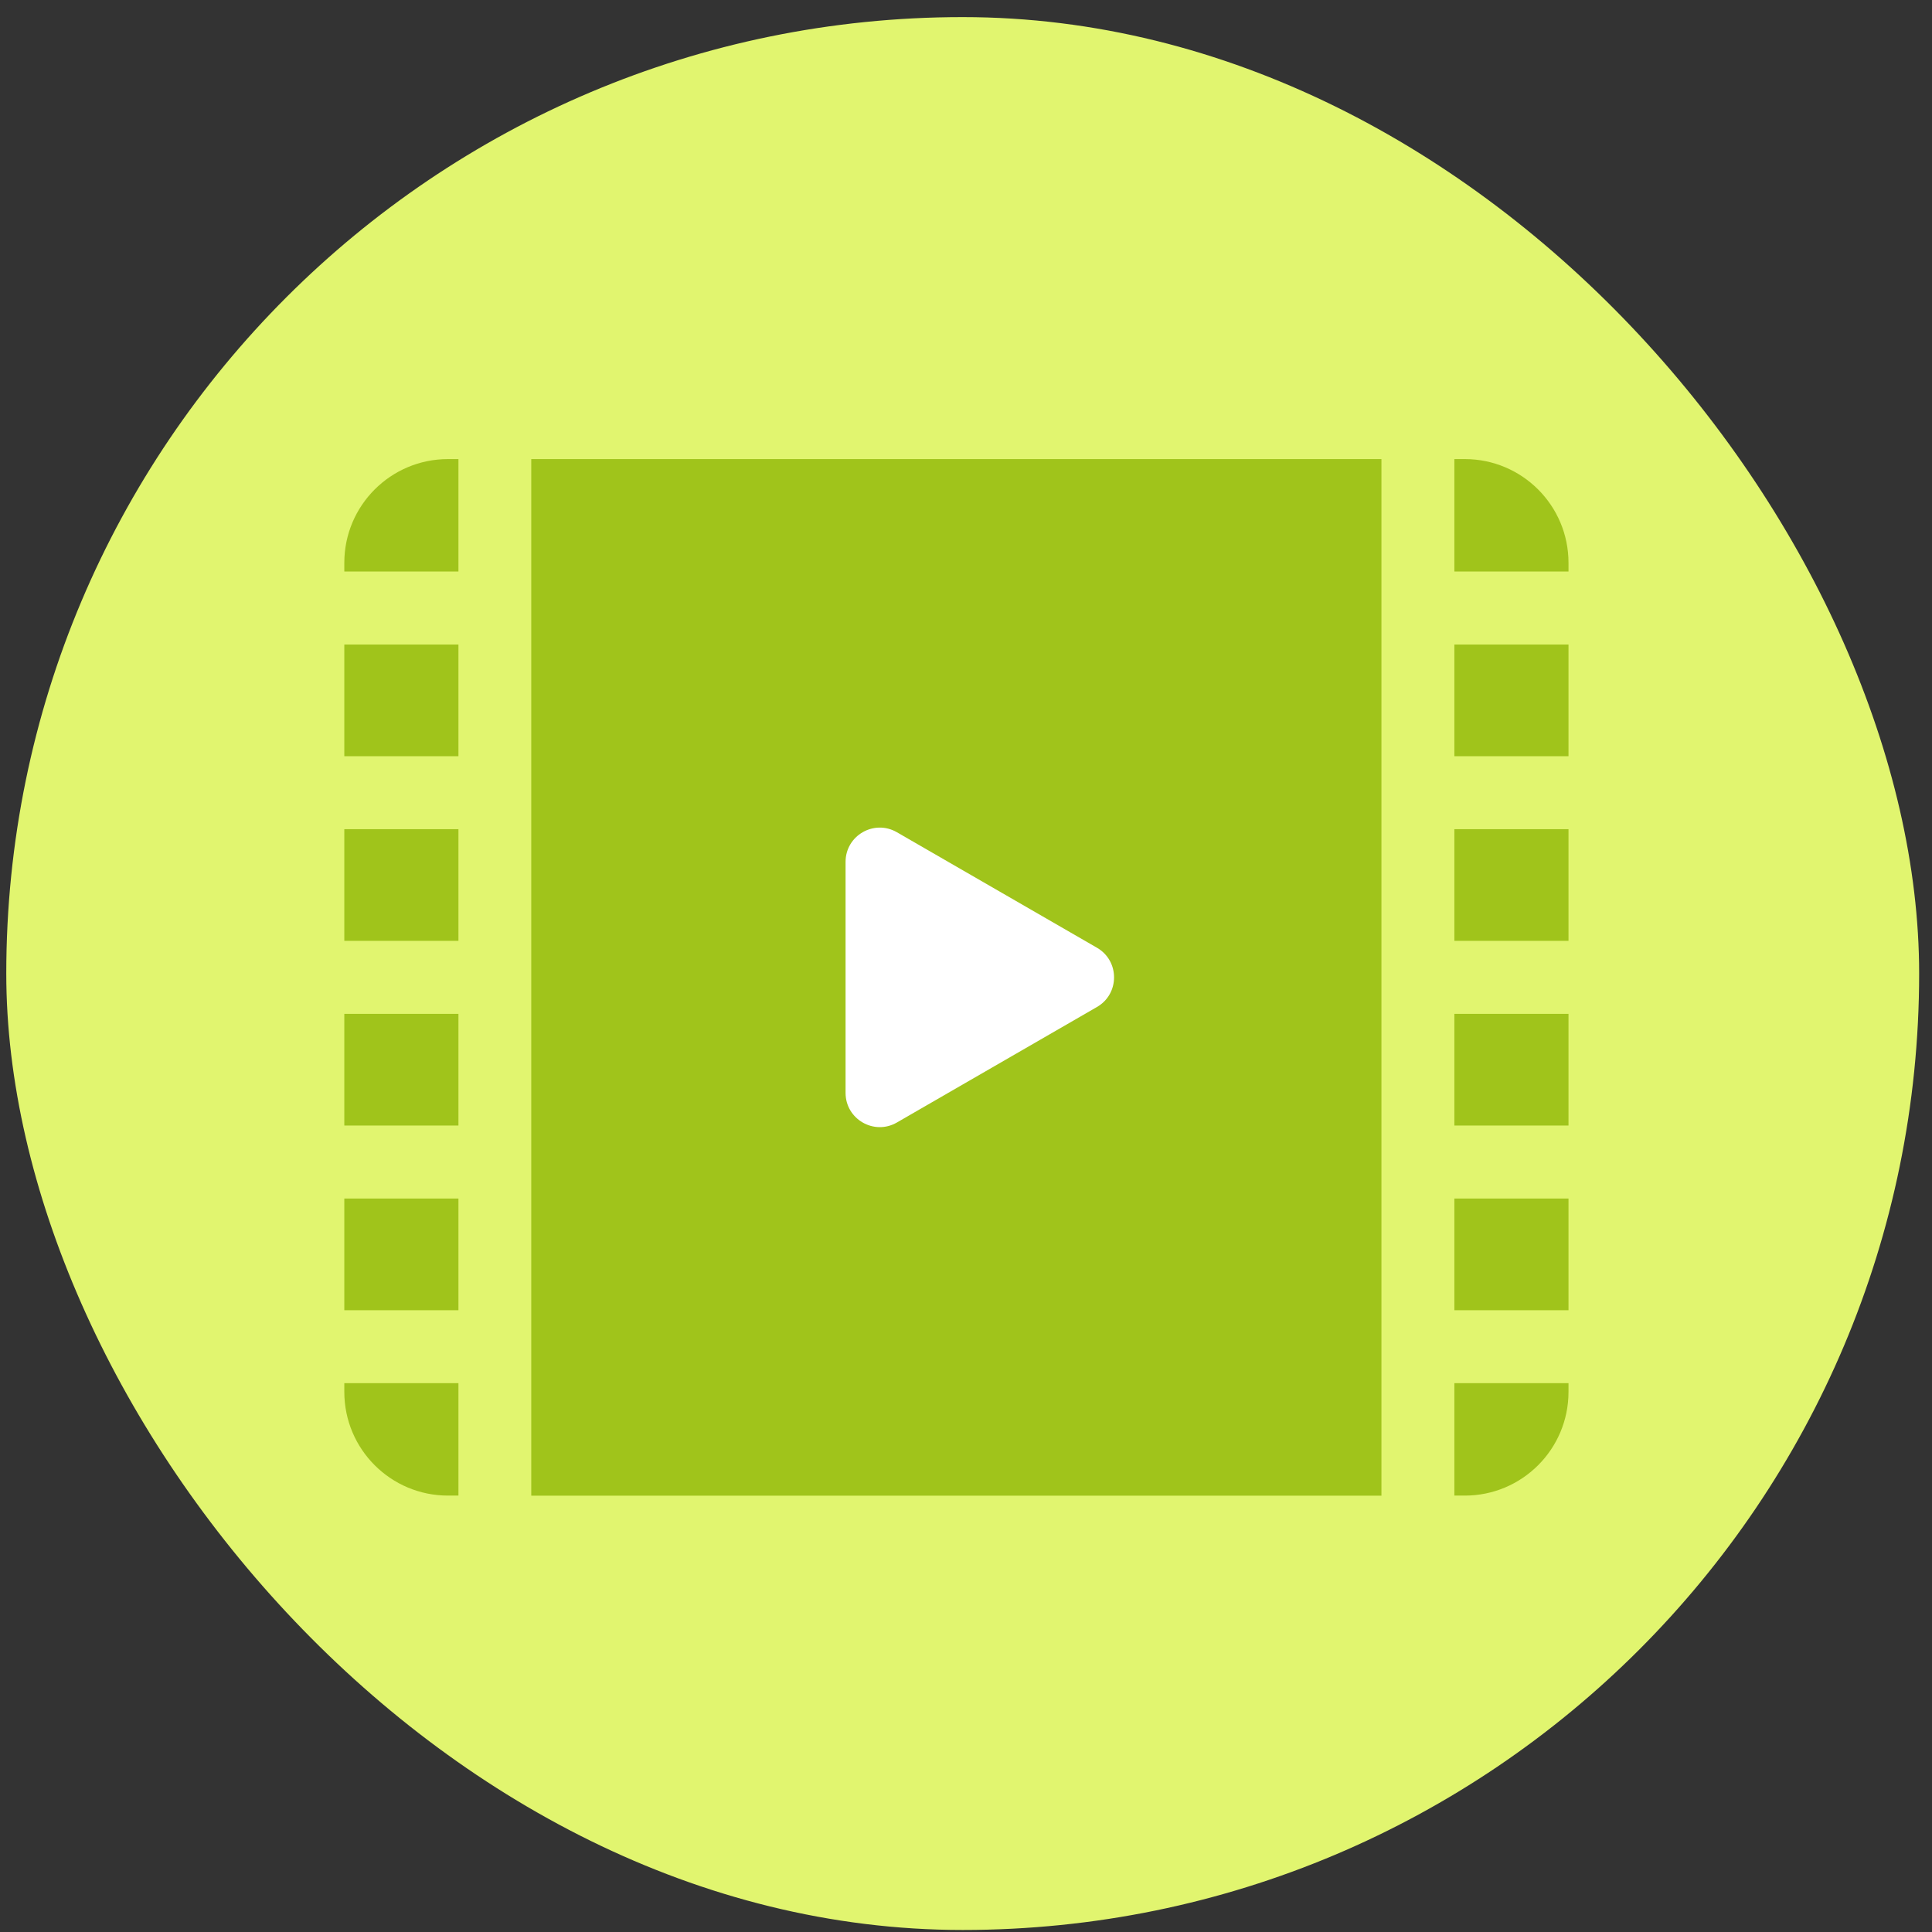
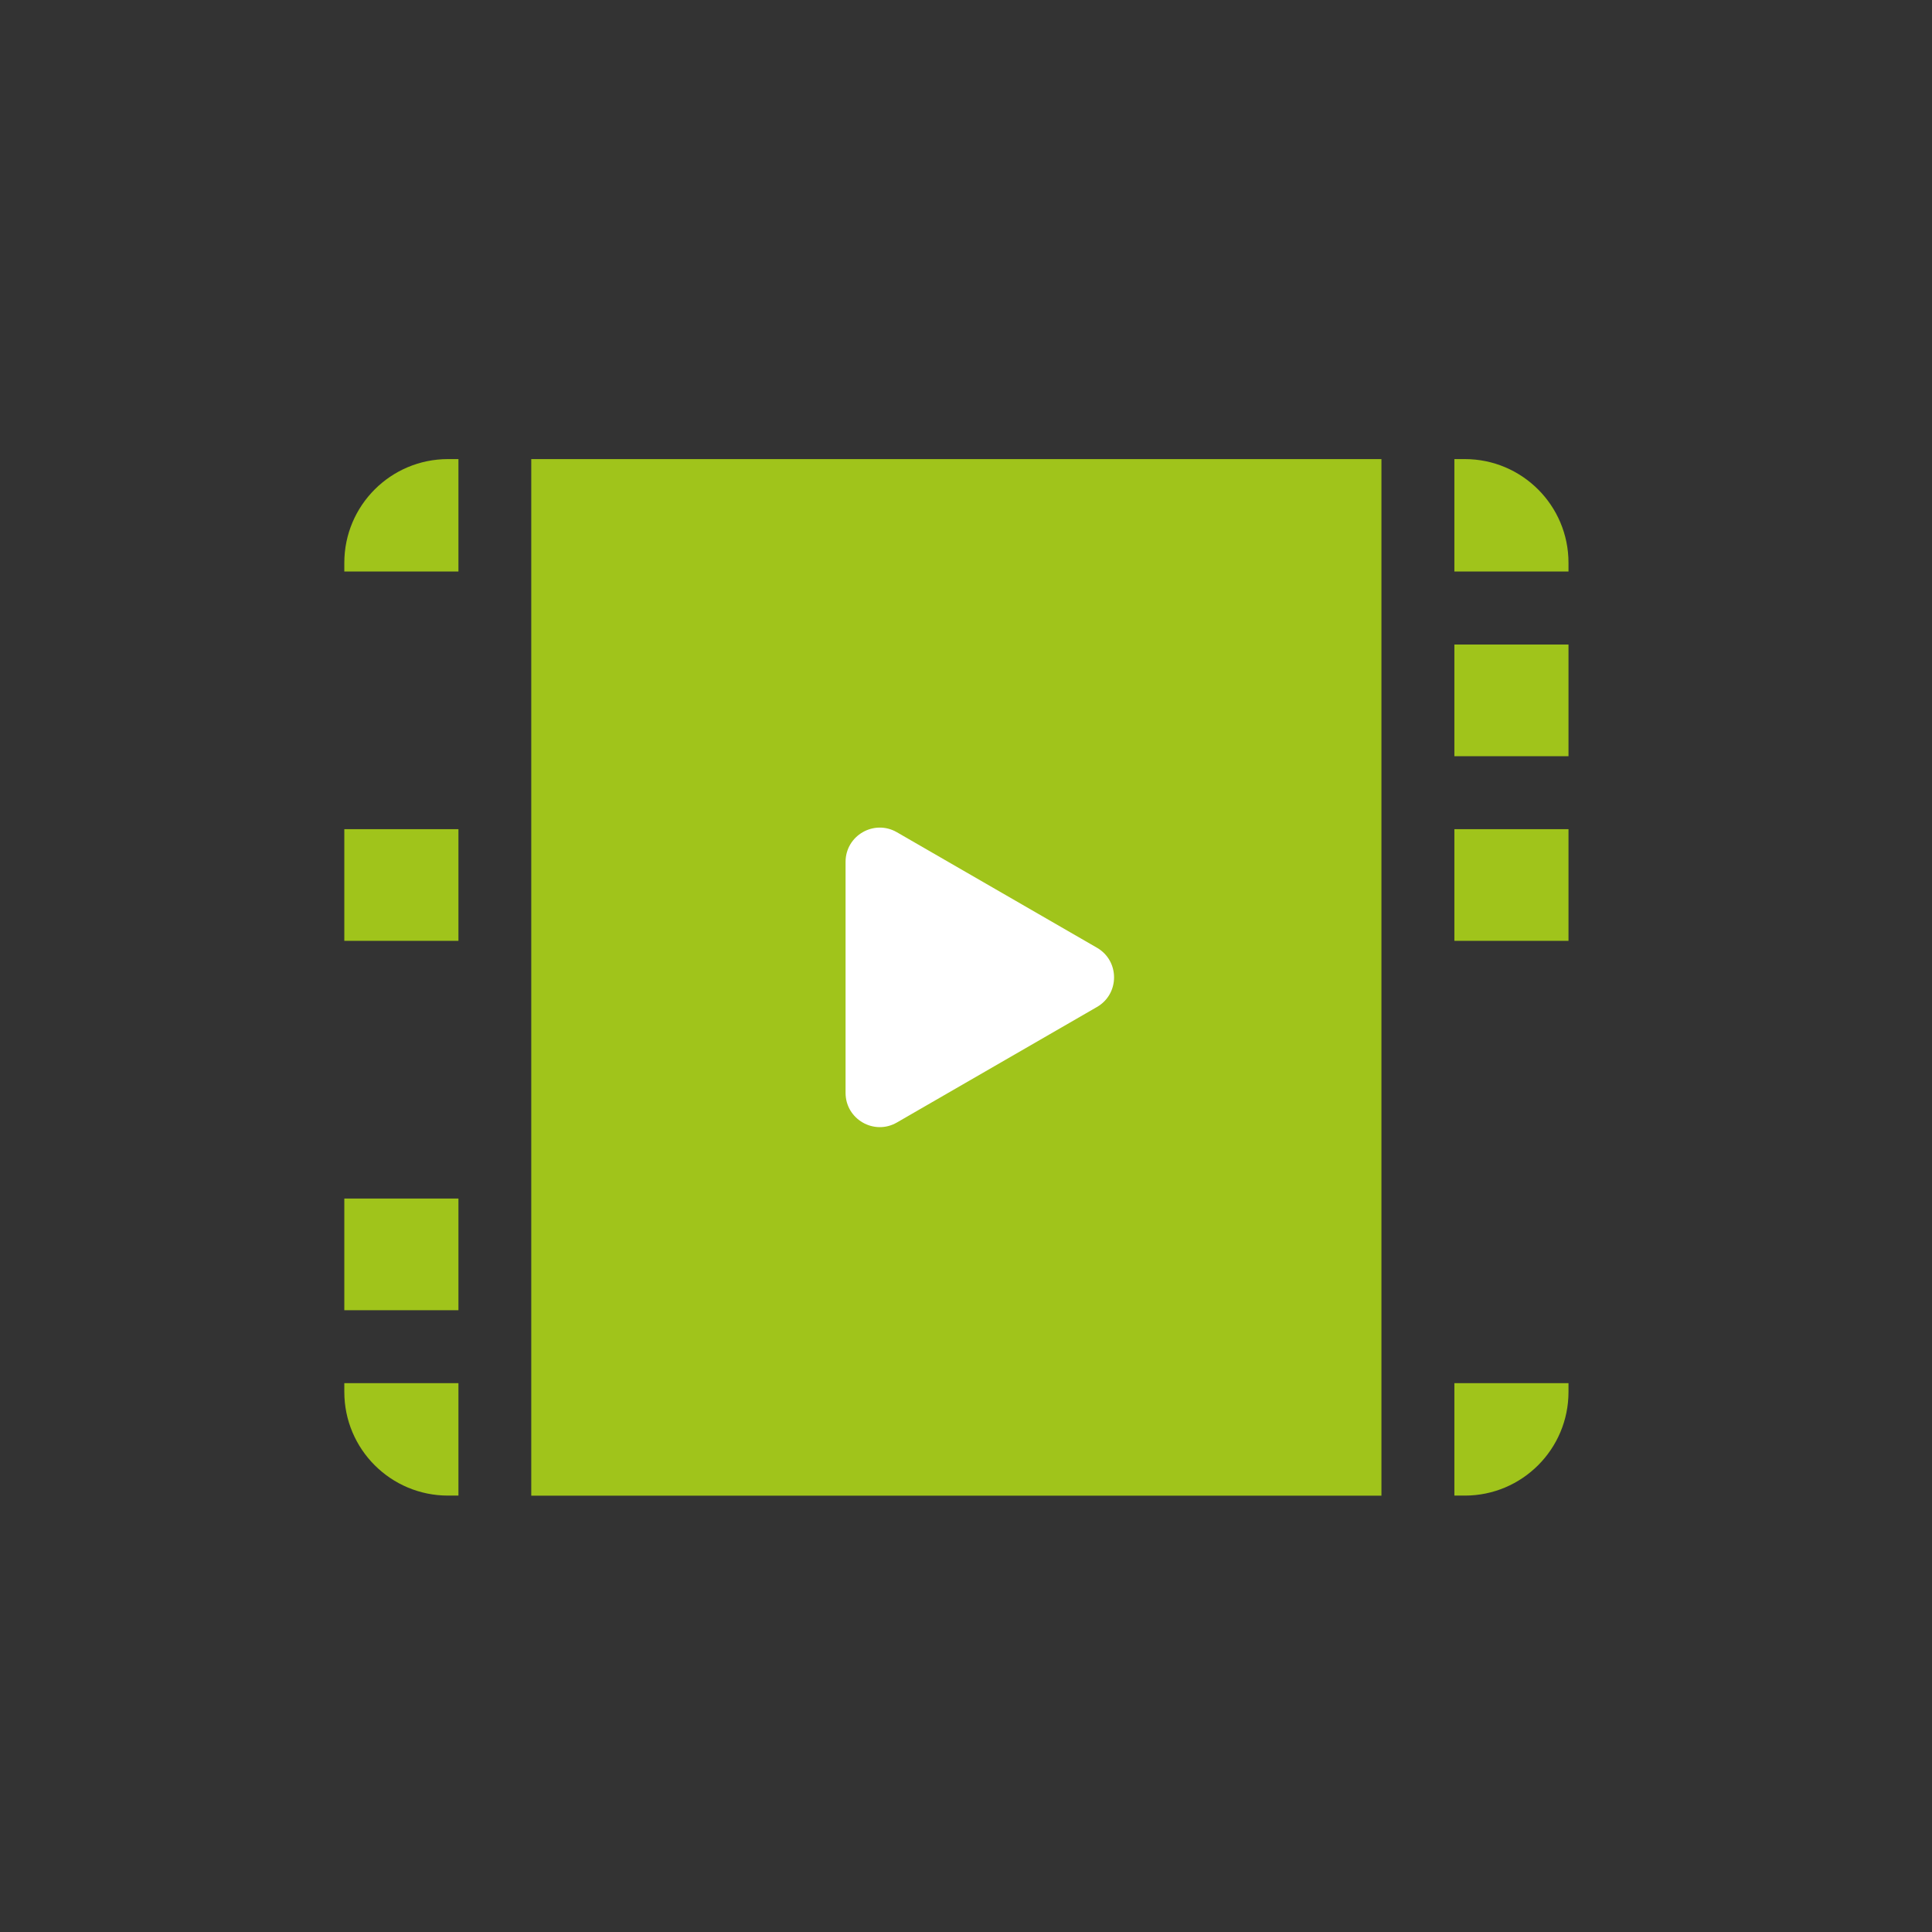
<svg xmlns="http://www.w3.org/2000/svg" width="101" height="101" viewBox="0 0 101 101" fill="none">
  <rect x="0" y="0" width="101" height="101" fill="#333333" stroke="none" />
-   <rect x="0.328" y="0.894" width="100" height="100" rx="50" fill="#E1F56F" />
  <rect x="38" y="36" width="30" height="30" fill="white" />
-   <path d="M81.997 53.002H76.031V58.84H81.997V53.002Z" fill="#A0C41B" />
-   <path d="M23.966 53.002H18V58.84H23.966V53.002Z" fill="#A0C41B" />
-   <path d="M81.997 62.657H76.031V68.495H81.997V62.657Z" fill="#A0C41B" />
+   <path d="M81.997 53.002H76.031H81.997V53.002Z" fill="#A0C41B" />
  <path d="M23.966 62.657H18V68.495H23.966V62.657Z" fill="#A0C41B" />
  <path d="M76.031 29.878H81.997V29.421C81.997 26.427 79.57 24 76.576 24H76.031V29.878Z" fill="#A0C41B" />
  <path d="M23.966 43.347H18V49.185H23.966V43.347Z" fill="#A0C41B" />
-   <path d="M23.966 33.695H18V39.533H23.966V33.695Z" fill="#A0C41B" />
  <path d="M76.031 72.308V78.186H76.576C79.57 78.186 81.997 75.759 81.997 72.765V72.308H76.031Z" fill="#A0C41B" />
  <path d="M23.966 29.878V24H23.421C20.427 24 18 26.427 18 29.421V29.878H23.966Z" fill="#A0C41B" />
  <path d="M23.966 72.308H18V72.765C18 75.759 20.427 78.186 23.421 78.186H23.966V72.308Z" fill="#A0C41B" />
  <path d="M27.773 78.189H72.218V24H27.773V78.189ZM46.887 43.507L57.346 49.545C58.538 50.234 58.538 51.955 57.346 52.643L46.887 58.682C45.695 59.37 44.204 58.509 44.204 57.133V45.056C44.204 43.679 45.695 42.818 46.887 43.507Z" fill="#A0C41B" />
  <path d="M81.997 33.695H76.031V39.533H81.997V33.695Z" fill="#A0C41B" />
  <path d="M81.997 43.347H76.031V49.185H81.997V43.347Z" fill="#A0C41B" />
</svg>